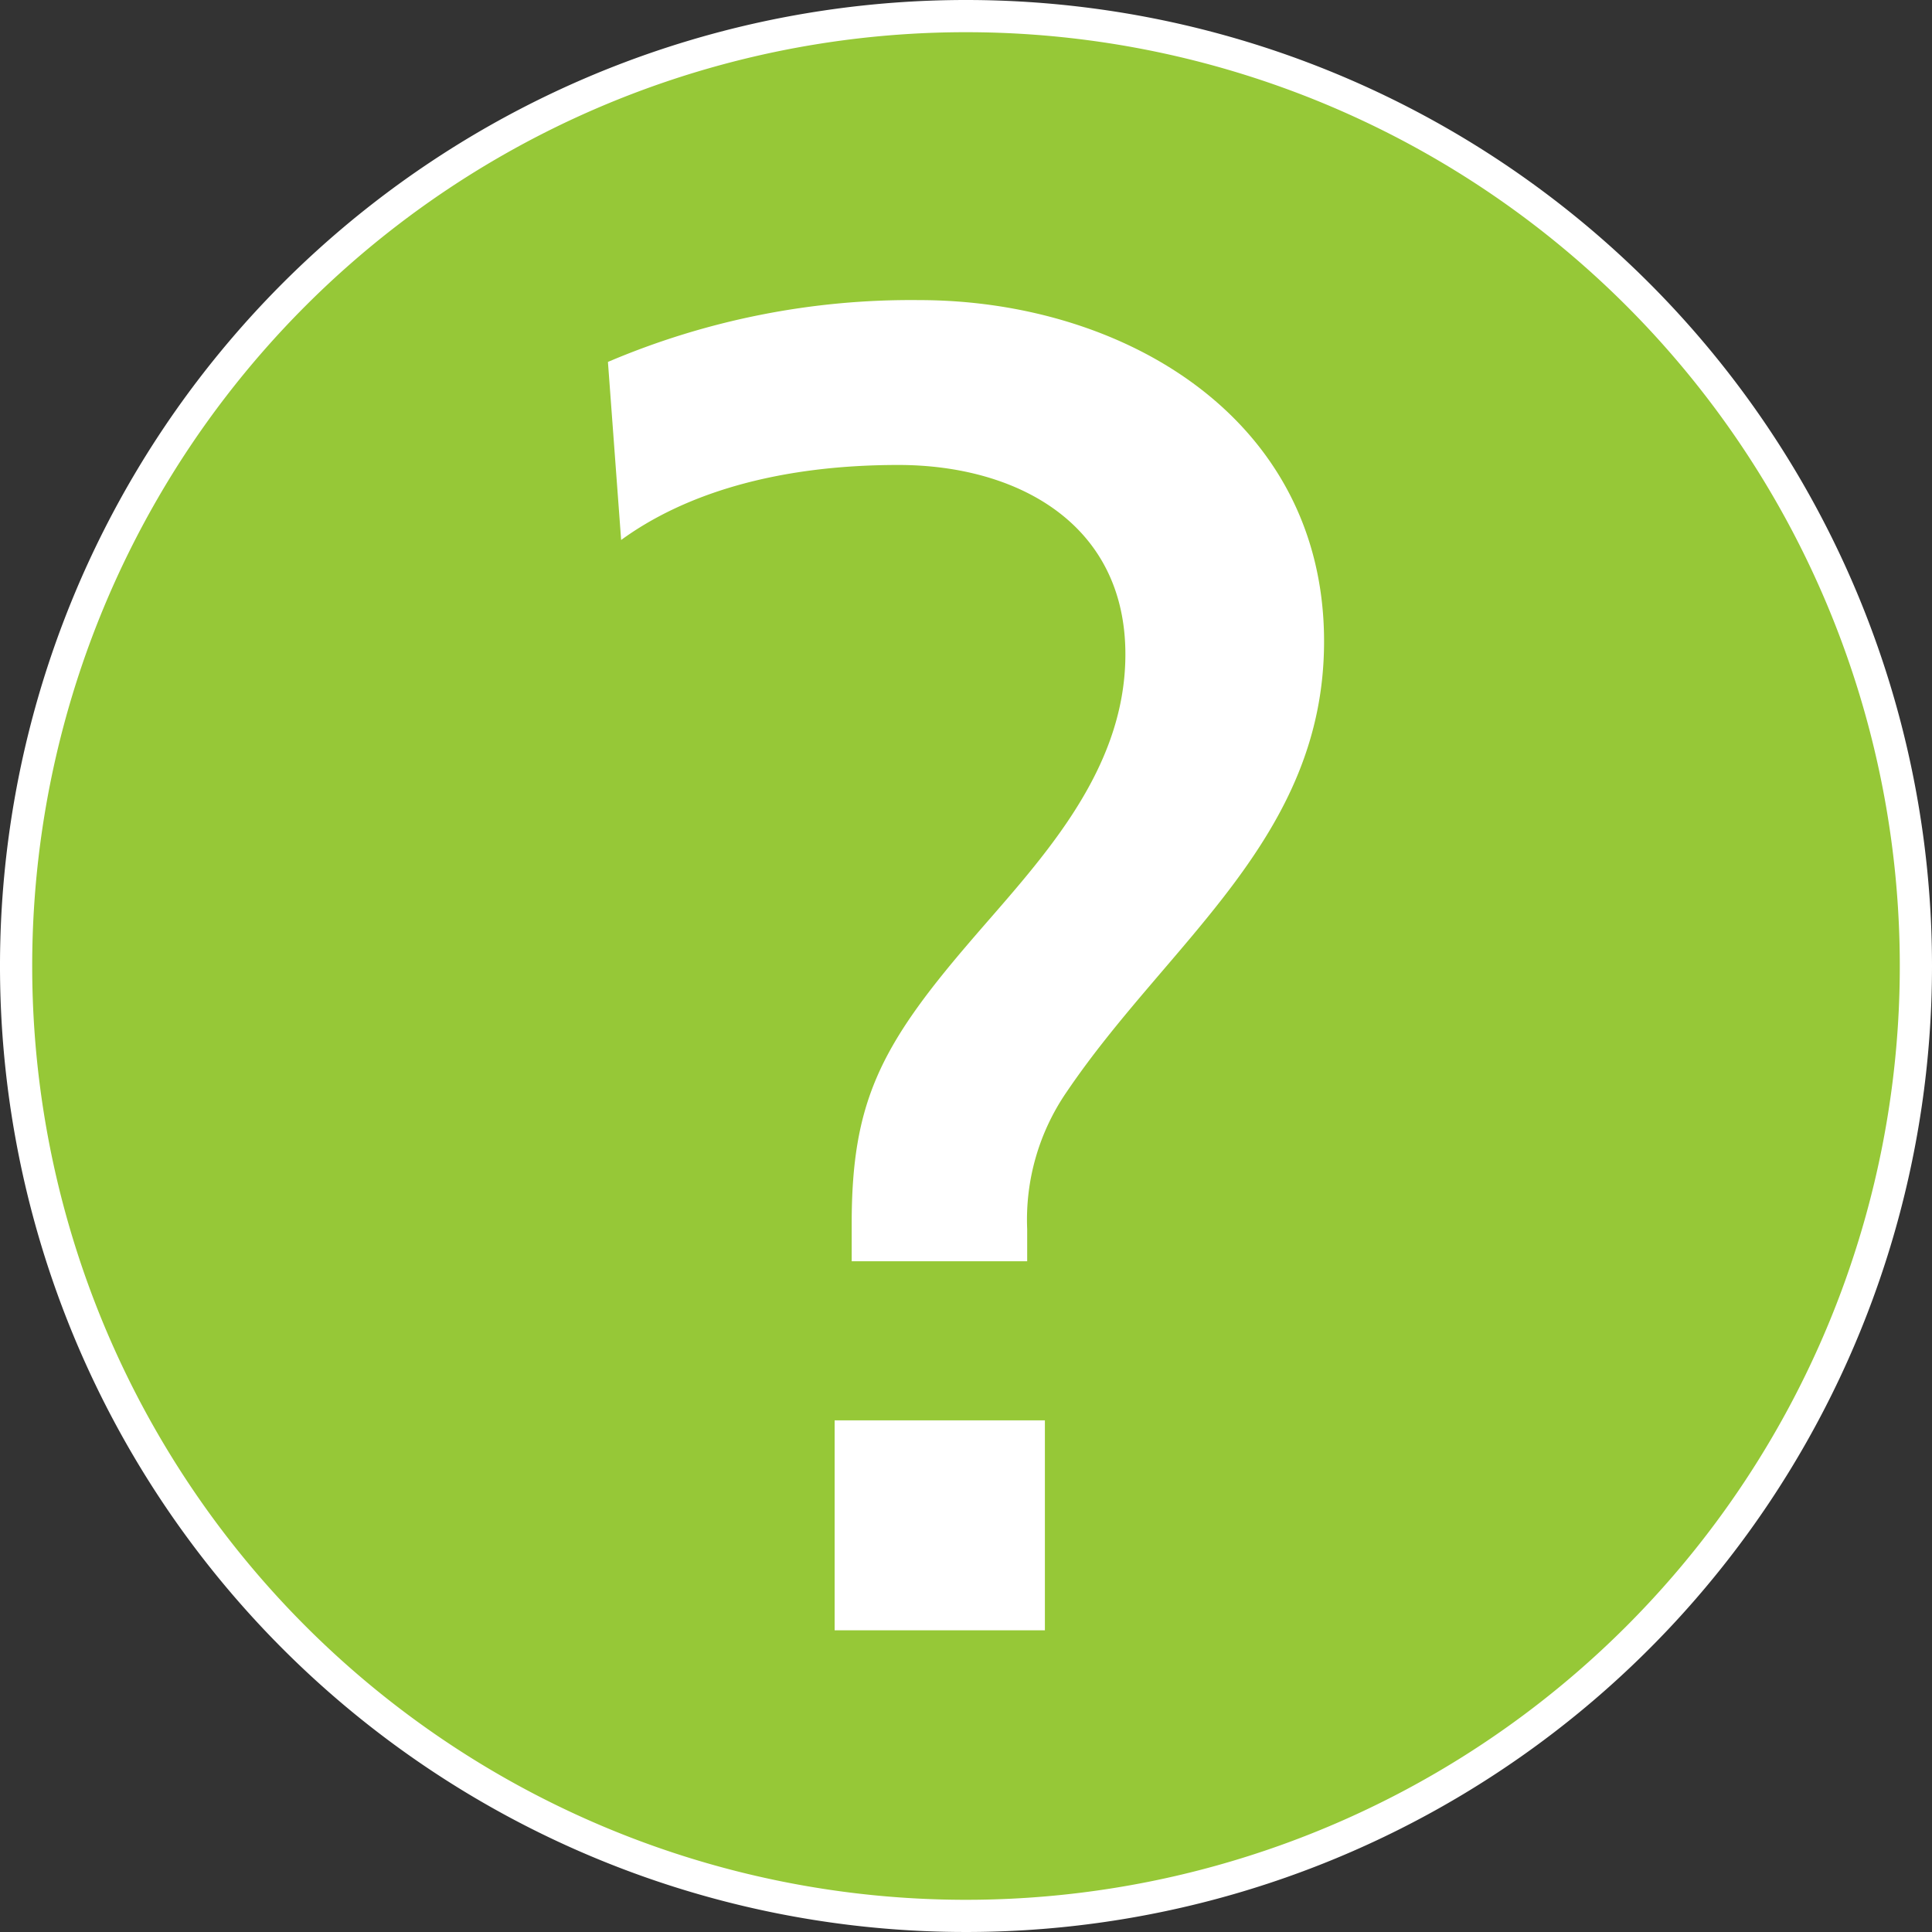
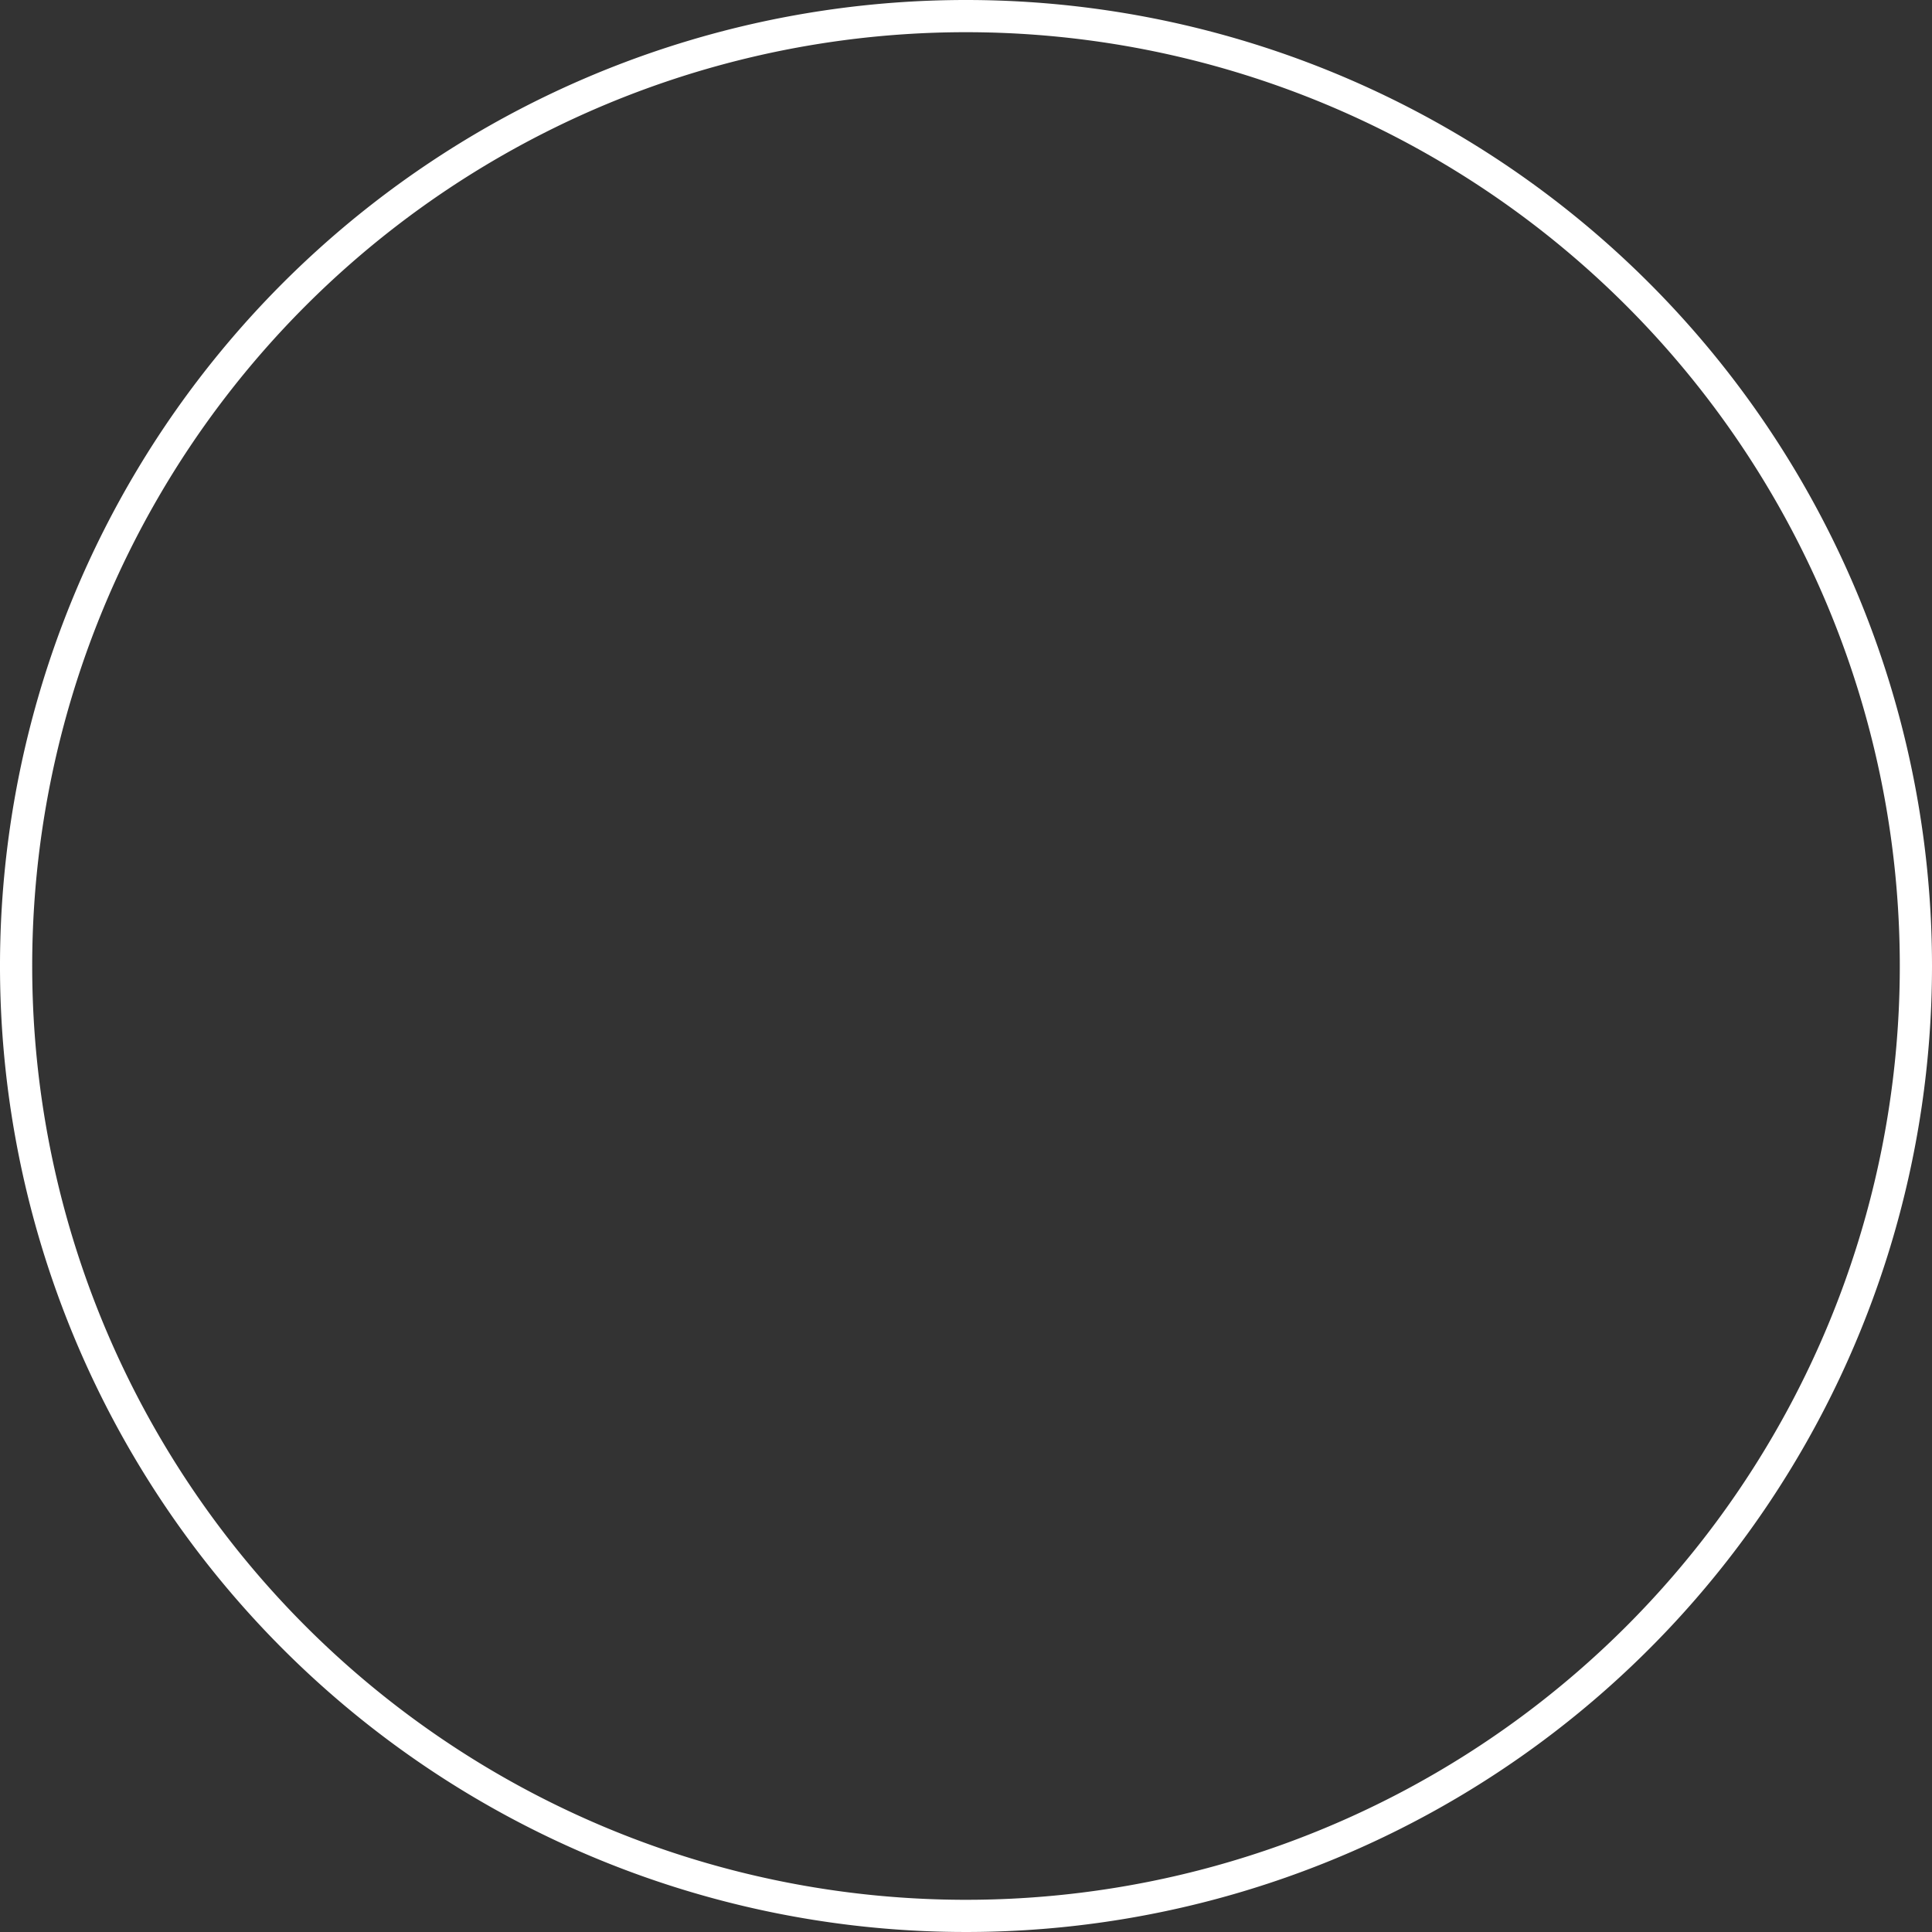
<svg xmlns="http://www.w3.org/2000/svg" id="Layer_1" data-name="Layer 1" viewBox="0 0 60 60">
  <rect x="0" y="0" width="60" height="60" fill="#333333" stroke="none" />
-   <circle cx="30" cy="30" r="29.5" style="fill:#96c837" />
  <path d="M30,1A29,29,0,1,1,1,30,29,29,0,0,1,30,1m0-1A30,30,0,1,0,60,30,30,30,0,0,0,30,0Z" style="fill:#fff" />
-   <path d="M26.45,38c0-3.73.87-5.48,3.61-8.68,2.09-2.45,4.89-5.24,4.89-9,0-4.07-3.38-5.88-7.05-5.88-3.84,0-6.69.93-8.61,2.33l-.41-5.53a24,24,0,0,1,9.66-1.92c6.35,0,12.58,3.67,12.58,10.6,0,6.11-4.83,9.31-8,14a7,7,0,0,0-1.22,4.25v1H26.45Zm-.53,6.11h6.53v6.52H25.92Z" style="fill:#fff" />
</svg>